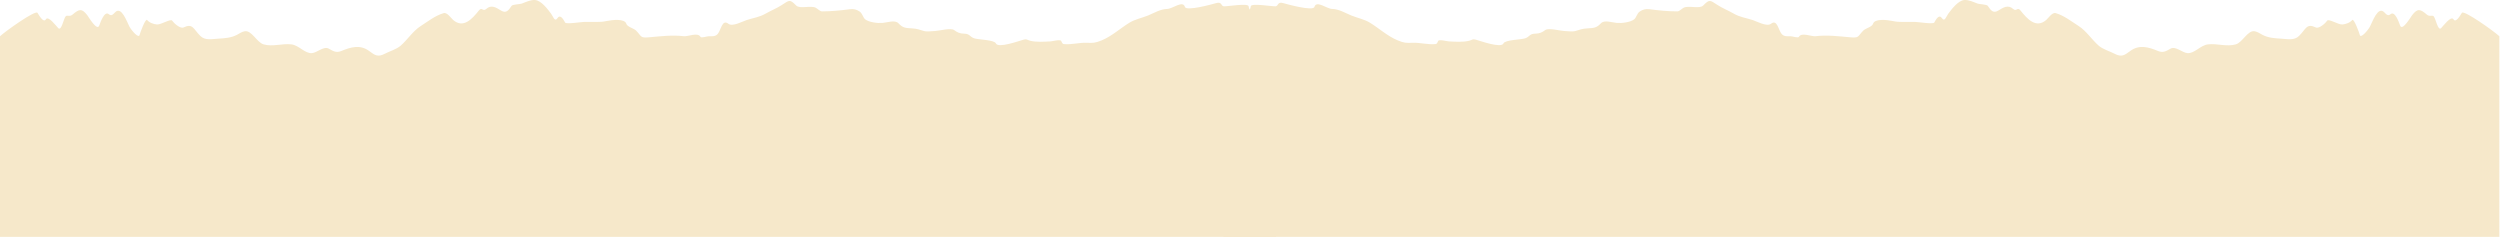
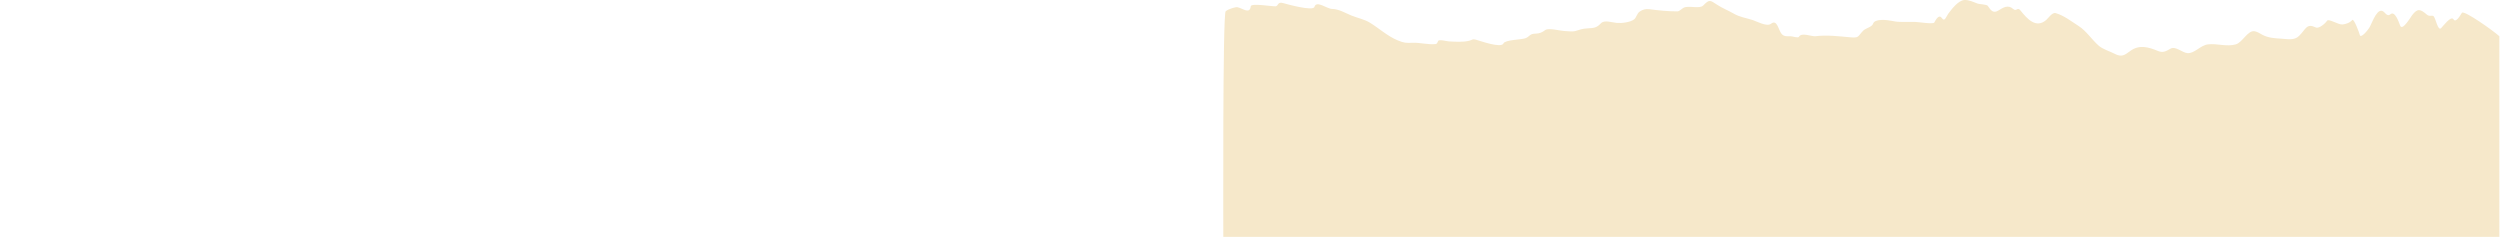
<svg xmlns="http://www.w3.org/2000/svg" width="2056" height="195" viewBox="0 0 2056 195" fill="none">
-   <path d="M30.815 10.551C29.177 8.019 4.228 25.833 2.60743e-06 29.826L1.70308e-05 194.809L1049.44 194.809C1049.38 190.625 1050.09 11.336 1047.47 9.242C1044.86 7.151 1039.04 5.639 1037.84 5.911C1033.24 6.948 1027.64 11.953 1026.89 5.197C1026.58 2.371 1009.57 5.341 1006.54 5.197C1003.93 5.073 1005.17 1.091 1000.06 2.58C997.357 3.368 975.556 9.44 974.48 5.673C972.868 0.033 964.326 7.223 960.024 7.339C954.228 7.496 949.5 10.535 944.26 12.693C939.298 14.736 933.38 15.861 928.793 18.701C921.11 23.457 914.517 29.624 906.128 33.157C900.677 35.452 898.67 35.372 894.029 35.186L893.873 35.179C887.385 34.92 881.431 36.878 874.837 36.25C873.56 36.129 873.258 34.617 872.695 33.633C871.886 32.217 865.321 33.99 863.95 34.049C858.627 34.281 852.455 34.819 847.234 33.514C844.526 32.837 844.691 31.822 841.761 32.621C838.079 33.626 820.892 39.889 819.037 35.715C817.686 32.677 804.586 32.701 801.131 31.491C797.366 30.174 797.751 27.809 792.981 27.684C789.13 27.583 787.383 26.695 784.652 24.709C781.94 22.737 772.205 25.384 769.126 25.483C766.487 25.568 762.447 26.243 759.786 25.483C756.266 24.477 754.396 23.565 750.03 23.341C744.3 23.047 742.351 22.828 738.846 19.118C736.066 16.173 729.75 18.518 725.64 18.88C721.84 19.214 714.542 18.306 711.541 15.905C709.684 14.419 709.301 11.072 706.96 9.48C704.501 7.808 701.958 7.181 698.989 7.577C691.412 8.587 683.681 9.361 676.026 9.361C674.246 9.361 672.439 7.118 670.792 6.328C666.595 4.313 657.787 7.54 654.789 4.543C649.561 -0.686 649.404 -0.093 642.951 4.127C638.903 6.773 634.213 8.6 629.982 11.027C624.28 14.299 619.667 14.624 613.861 16.56C610.76 17.593 602.389 22.145 599.108 19.593C593.821 15.482 593.125 24.517 590.244 27.922C588.314 30.203 585.481 29.826 582.749 29.826C581.287 29.826 576.759 31.48 576.086 30.301C573.789 26.282 565.898 30.225 562.225 29.766C553.156 28.632 543.328 29.826 533.968 30.658C526.133 31.355 527.967 30.011 523.022 25.067C521.283 23.328 515.821 22.083 515.11 19.593C513.806 15.03 503.208 16.442 499.346 17.214C495.322 18.019 493.817 18.047 490.423 18.047L480.131 18.047C478.017 18.047 465.612 20.077 464.724 18.523C463.753 16.824 461.023 11.218 458.537 14.835C456.091 18.392 454.968 13.629 453.302 11.384C450.547 7.671 445.084 0.358 440.036 0.022C436.265 -0.23 432.417 1.743 428.971 2.996C427.636 3.482 421.526 3.634 420.762 4.781C418.131 8.727 416.2 11.198 412.017 8.648C408.077 6.245 404.112 3.554 399.881 7.339C396.974 9.94 396.486 5.322 393.873 8.588C388.457 15.358 381.149 23.742 372.695 16.441C370.981 14.96 367.748 9.976 364.902 10.789C357.963 12.772 351.857 17.684 345.866 21.497C339.77 25.376 334.948 32.851 329.447 37.618C326.033 40.577 320.379 42.147 316.419 44.222C310.701 47.217 308.251 45.396 303.83 42.111L303.629 41.961C296.232 36.466 288.548 38.677 280.666 41.961C276.471 43.709 273.877 41.944 270.375 39.998C266.234 37.698 260.833 43.341 256.514 43.686C250.734 44.149 245.899 37.222 239.619 36.488C231.984 35.596 224.25 38.652 216.776 36.488C211.158 34.862 206.942 24.558 201.13 25.721C198.601 26.227 196.888 27.622 194.646 28.755C189.917 31.144 184.809 31.496 179.596 31.789C174.28 32.087 168.702 33.507 164.723 29.528C158.914 23.719 158.606 18.956 150.982 22.568C148.274 23.851 142.964 19.049 141.582 16.976C140.41 15.218 132.341 20.389 129.09 20.129C126.34 19.909 122.78 18.667 120.999 16.441C119.674 14.783 115.129 27.231 114.783 28.755C114.093 31.789 108.454 25.476 106.484 21.973C104.577 18.583 100.037 4.744 94.765 10.016C92.835 11.947 91.715 13.465 89.411 11.622C85.859 8.781 82.596 18.382 81.618 21.021C79.808 25.908 72.849 13.869 71.743 12.455C67.393 6.897 65.226 7.169 59.607 12.039C57.418 13.936 55.184 12.238 54.075 13.347C52.309 15.113 50.612 25.724 47.948 23.163C46.45 21.722 39.71 12.515 37.716 15.905C35.798 19.166 32.133 12.587 30.815 10.551Z" fill="#F6E8CA" />
  <path d="M2024.67 10.551C2026.31 8.019 2051.26 25.833 2055.48 29.826L2055.48 194.809L1006.04 194.809C1006.11 190.625 1005.4 11.336 1008.01 9.243C1010.63 7.151 1016.45 5.639 1017.65 5.911C1022.24 6.948 1027.84 11.954 1028.6 5.197C1028.91 2.371 1045.92 5.341 1048.94 5.197C1051.55 5.073 1050.32 1.091 1055.42 2.58C1058.13 3.368 1079.93 9.44 1081 5.673C1082.62 0.033 1091.16 7.223 1095.46 7.339C1101.26 7.496 1105.98 10.535 1111.22 12.693C1116.19 14.736 1122.1 15.861 1126.69 18.701C1134.37 23.457 1140.97 29.625 1149.36 33.157C1154.81 35.452 1156.81 35.372 1161.46 35.186L1161.61 35.18C1168.1 34.92 1174.05 36.878 1180.65 36.25C1181.92 36.129 1182.23 34.617 1182.79 33.633C1183.6 32.217 1190.16 33.99 1191.53 34.049C1196.86 34.281 1203.03 34.819 1208.25 33.514C1210.96 32.837 1210.79 31.823 1213.72 32.622C1217.41 33.626 1234.59 39.889 1236.45 35.715C1237.8 32.677 1250.9 32.701 1254.35 31.491C1258.12 30.174 1257.73 27.81 1262.5 27.684C1266.35 27.583 1268.1 26.696 1270.83 24.71C1273.54 22.737 1283.28 25.384 1286.36 25.483C1289 25.568 1293.04 26.243 1295.7 25.483C1299.22 24.477 1301.09 23.565 1305.45 23.341C1311.18 23.047 1313.13 22.829 1316.64 19.118C1319.42 16.173 1325.73 18.518 1329.84 18.88C1333.64 19.214 1340.94 18.306 1343.94 15.905C1345.8 14.42 1346.18 11.072 1348.52 9.481C1350.98 7.808 1353.53 7.181 1356.5 7.577C1364.07 8.587 1371.8 9.362 1379.46 9.362C1381.24 9.362 1383.05 7.118 1384.69 6.328C1388.89 4.313 1397.7 7.541 1400.7 4.543C1405.92 -0.686 1406.08 -0.093 1412.53 4.127C1416.58 6.773 1421.27 8.6 1425.5 11.027C1431.2 14.299 1435.82 14.624 1441.62 16.56C1444.72 17.593 1453.1 22.145 1456.38 19.594C1461.66 15.482 1462.36 24.517 1465.24 27.922C1467.17 30.204 1470 29.826 1472.74 29.826C1474.2 29.826 1478.72 31.48 1479.4 30.302C1481.7 26.282 1489.59 30.225 1493.26 29.766C1502.33 28.633 1512.16 29.826 1521.52 30.659C1529.35 31.355 1527.52 30.011 1532.46 25.067C1534.2 23.328 1539.66 22.083 1540.37 19.594C1541.68 15.03 1552.28 16.442 1556.14 17.214C1560.16 18.019 1561.67 18.047 1565.06 18.047L1575.35 18.047C1577.47 18.047 1589.87 20.077 1590.76 18.523C1591.73 16.824 1594.46 11.218 1596.95 14.835C1599.39 18.392 1600.52 13.629 1602.18 11.384C1604.94 7.671 1610.4 0.358 1615.45 0.022C1619.22 -0.23 1623.07 1.743 1626.51 2.996C1627.85 3.482 1633.96 3.634 1634.72 4.781C1637.35 8.727 1639.28 11.199 1643.47 8.648C1647.41 6.245 1651.37 3.554 1655.6 7.339C1658.51 9.94 1659 5.322 1661.61 8.588C1667.03 15.358 1674.34 23.742 1682.79 16.441C1684.5 14.96 1687.74 9.976 1690.58 10.789C1697.52 12.772 1703.63 17.684 1709.62 21.497C1715.71 25.376 1720.54 32.851 1726.04 37.619C1729.45 40.577 1735.11 42.148 1739.07 44.222C1744.78 47.217 1747.23 45.397 1751.65 42.111L1751.86 41.961C1759.25 36.466 1766.94 38.677 1774.82 41.961C1779.01 43.709 1781.61 41.944 1785.11 39.998C1789.25 37.698 1794.65 43.341 1798.97 43.686C1804.75 44.149 1809.59 37.222 1815.87 36.488C1823.5 35.596 1831.23 38.652 1838.71 36.488C1844.33 34.862 1848.54 24.558 1854.35 25.721C1856.88 26.227 1858.6 27.622 1860.84 28.755C1865.57 31.144 1870.68 31.496 1875.89 31.789C1881.2 32.087 1886.78 33.507 1890.76 29.528C1896.57 23.719 1896.88 18.956 1904.5 22.568C1907.21 23.851 1912.52 19.049 1913.9 16.976C1915.07 15.218 1923.14 20.389 1926.39 20.129C1929.14 19.909 1932.7 18.667 1934.48 16.441C1935.81 14.783 1940.36 27.231 1940.7 28.755C1941.39 31.789 1947.03 25.476 1949 21.973C1950.91 18.583 1955.45 4.744 1960.72 10.016C1962.65 11.947 1963.77 13.465 1966.07 11.622C1969.63 8.781 1972.89 18.382 1973.87 21.021C1975.68 25.908 1982.64 13.869 1983.74 12.455C1988.09 6.897 1990.26 7.169 1995.88 12.039C1998.07 13.936 2000.3 12.238 2001.41 13.347C2003.18 15.113 2004.87 25.724 2007.54 23.163C2009.03 21.722 2015.77 12.515 2017.77 15.905C2019.69 19.166 2023.35 12.587 2024.67 10.551Z" fill="#F6E8CA" />
</svg>